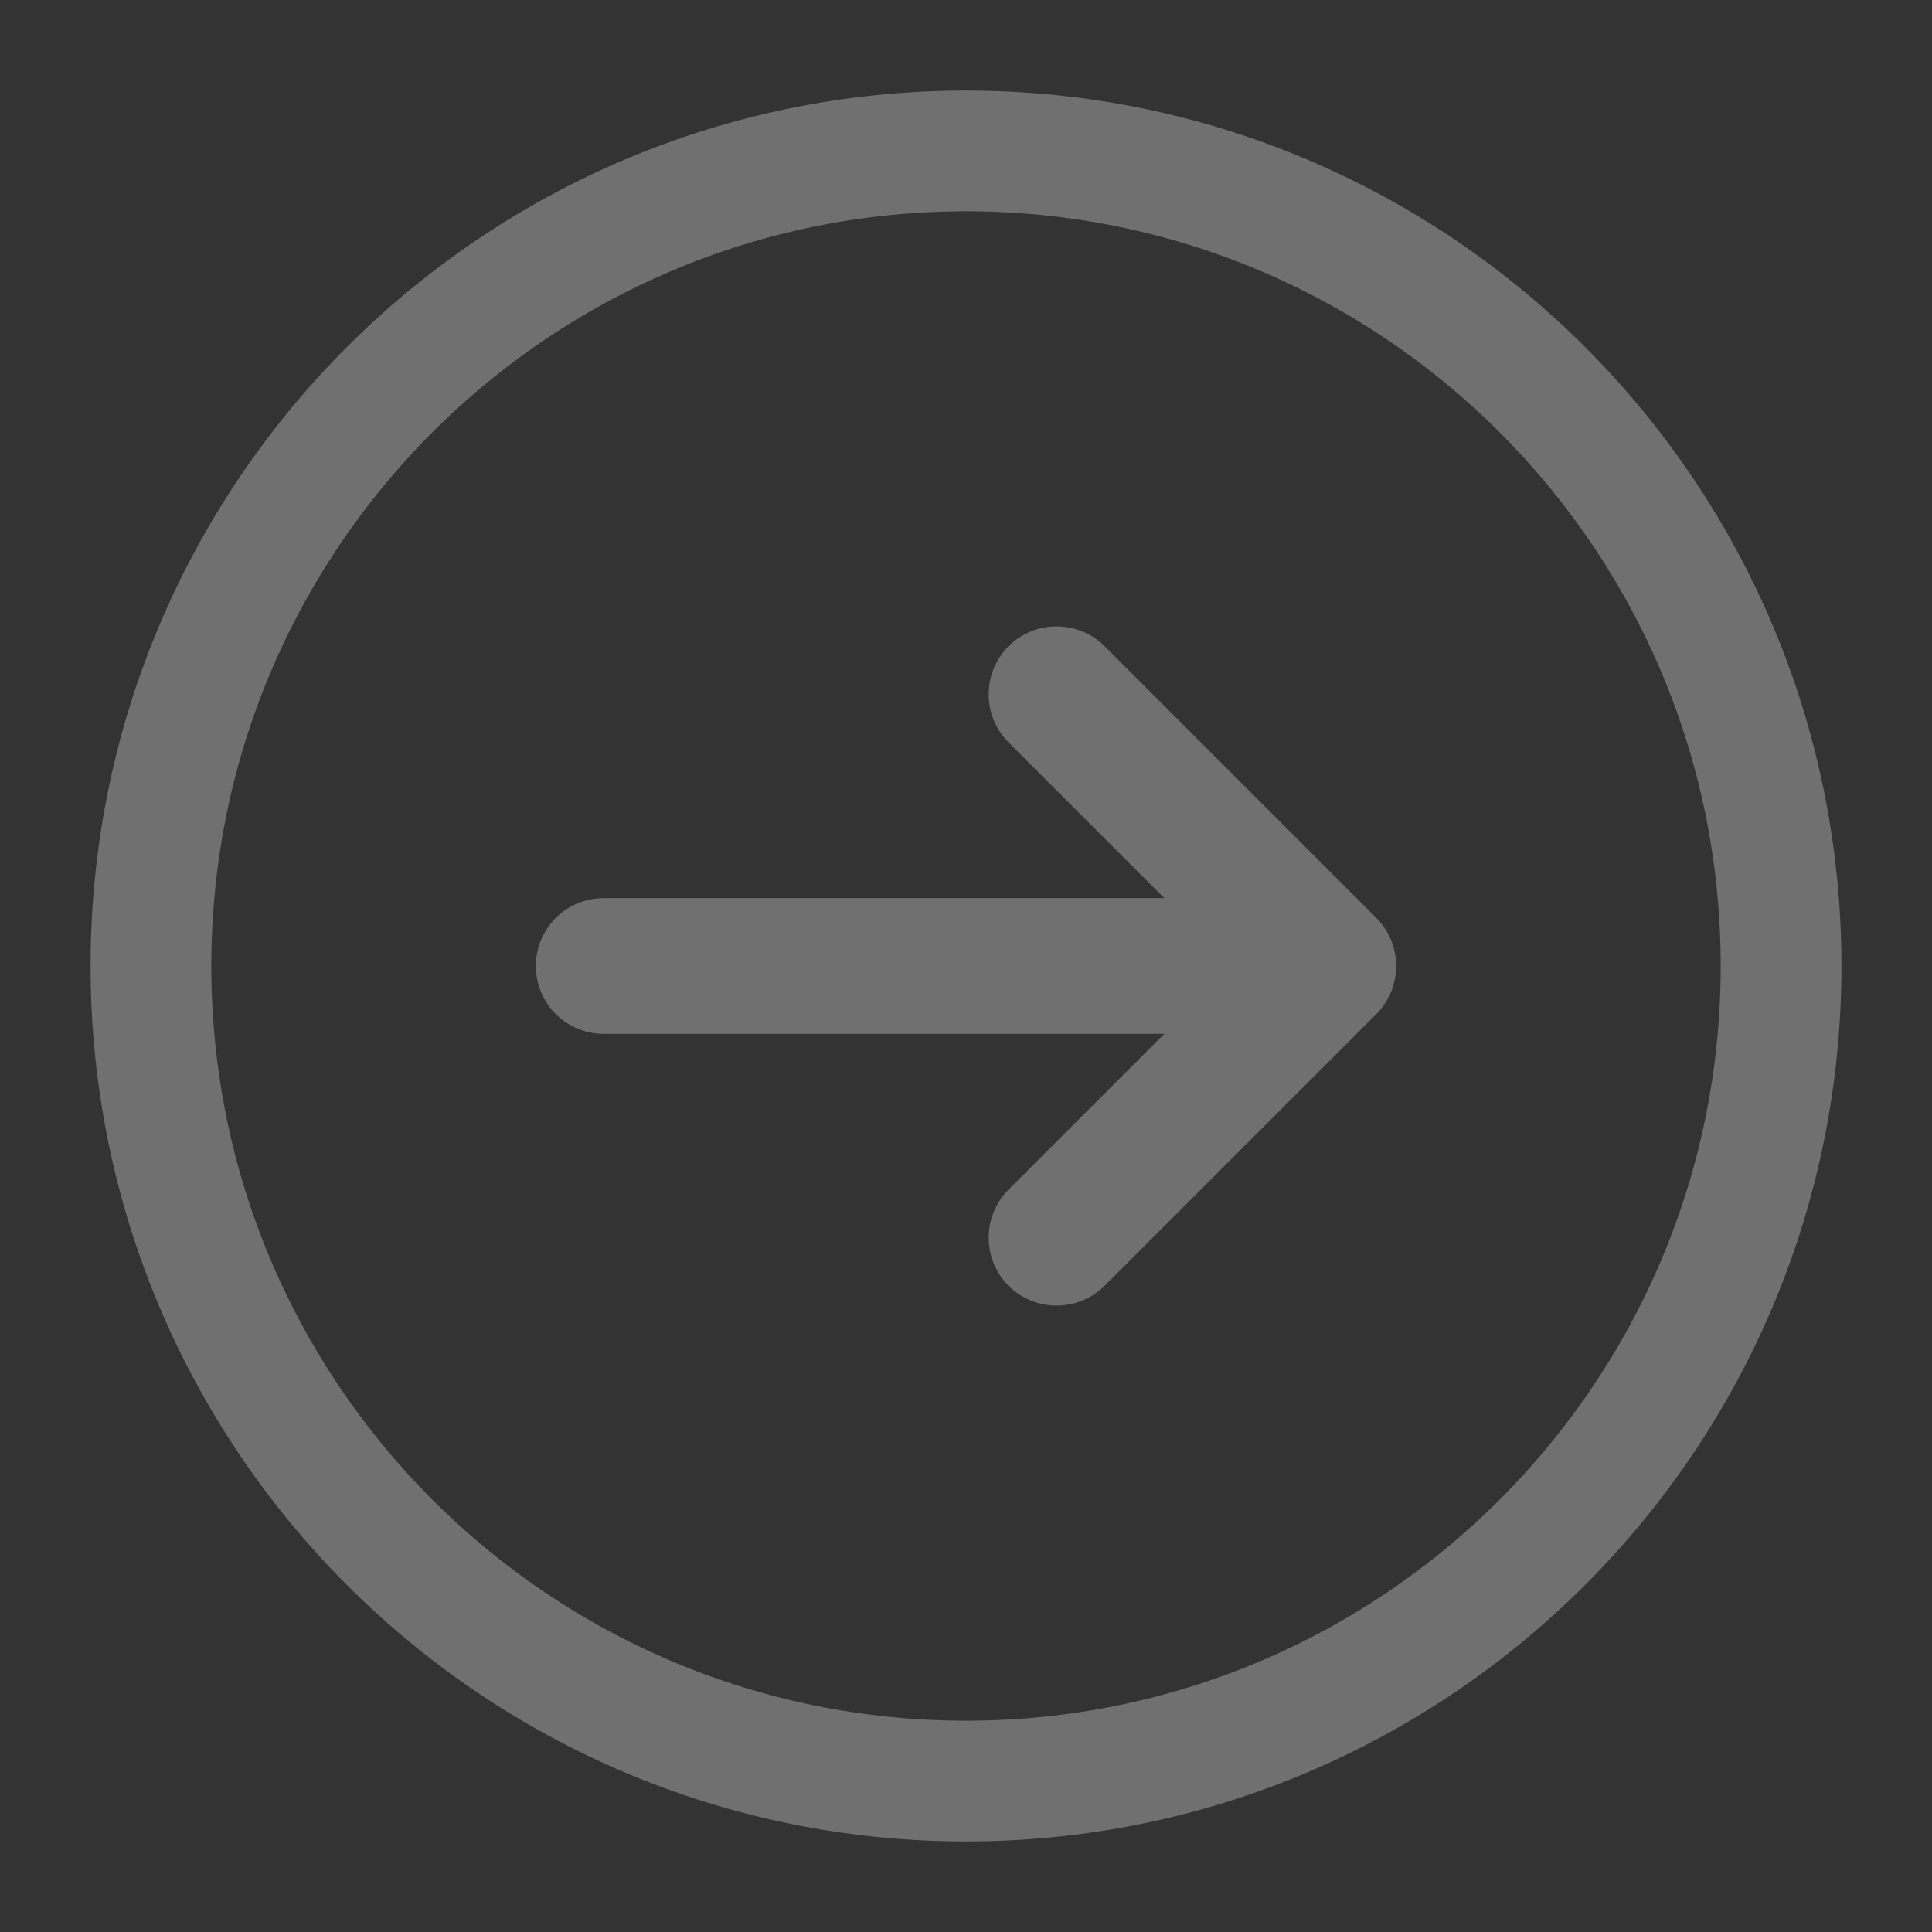
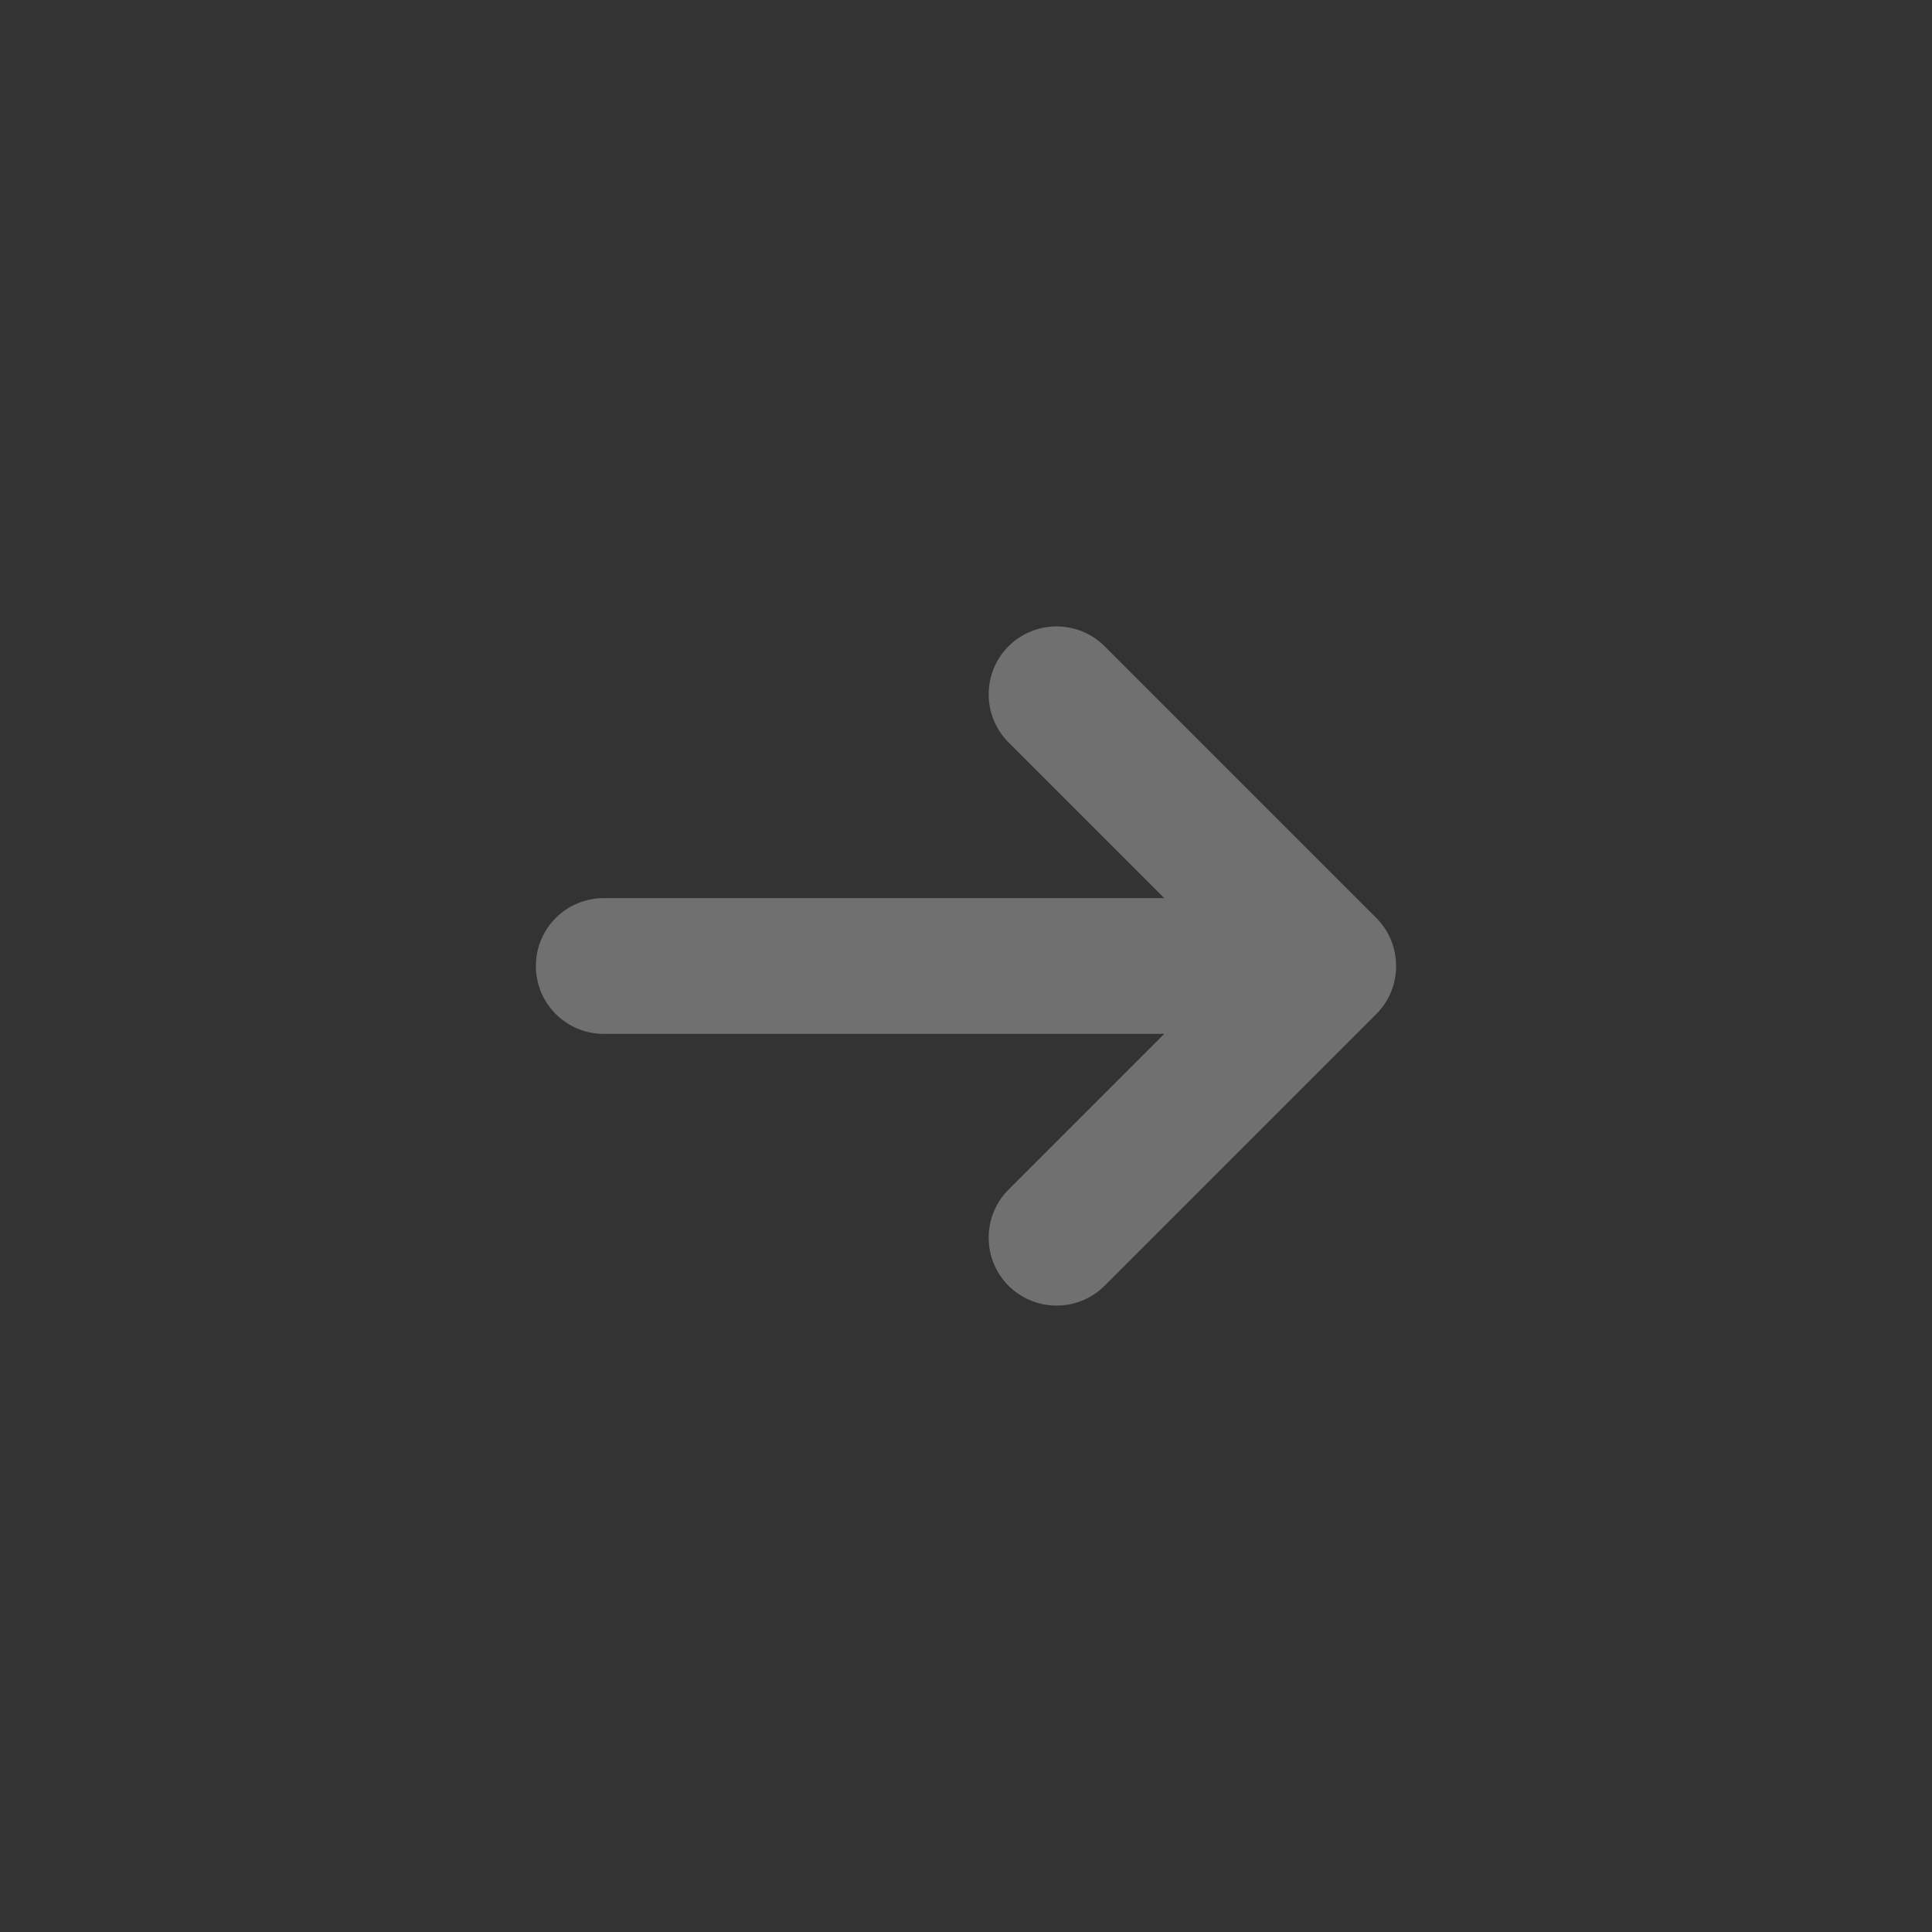
<svg xmlns="http://www.w3.org/2000/svg" width="16" height="16" viewBox="0 0 16 16" fill="none">
  <rect x="0" y="0" width="16" height="16" fill="#333333" stroke="none" />
-   <path fill-rule="evenodd" clip-rule="evenodd" d="M8 1.25V1.25C4.272 1.25 1.25 4.272 1.25 8V8C1.25 11.728 4.272 14.75 8 14.75V14.75C11.728 14.75 14.75 11.728 14.75 8V8C14.75 4.272 11.728 1.25 8 1.25Z" stroke="white" stroke-opacity="0.3" stroke-linecap="round" stroke-linejoin="round" />
  <path d="M8.352 6.148C8.133 5.928 8.133 5.572 8.352 5.352C8.572 5.133 8.928 5.133 9.148 5.352L11.398 7.602C11.452 7.656 11.492 7.718 11.52 7.785C11.547 7.851 11.562 7.924 11.562 8C11.562 8.076 11.547 8.149 11.52 8.215C11.492 8.282 11.452 8.344 11.398 8.398L9.148 10.648C8.928 10.867 8.572 10.867 8.352 10.648C8.133 10.428 8.133 10.072 8.352 9.852L9.642 8.562H5C4.689 8.562 4.438 8.311 4.438 8C4.438 7.689 4.689 7.438 5 7.438H9.642L8.352 6.148Z" fill="white" fill-opacity="0.3" />
</svg>